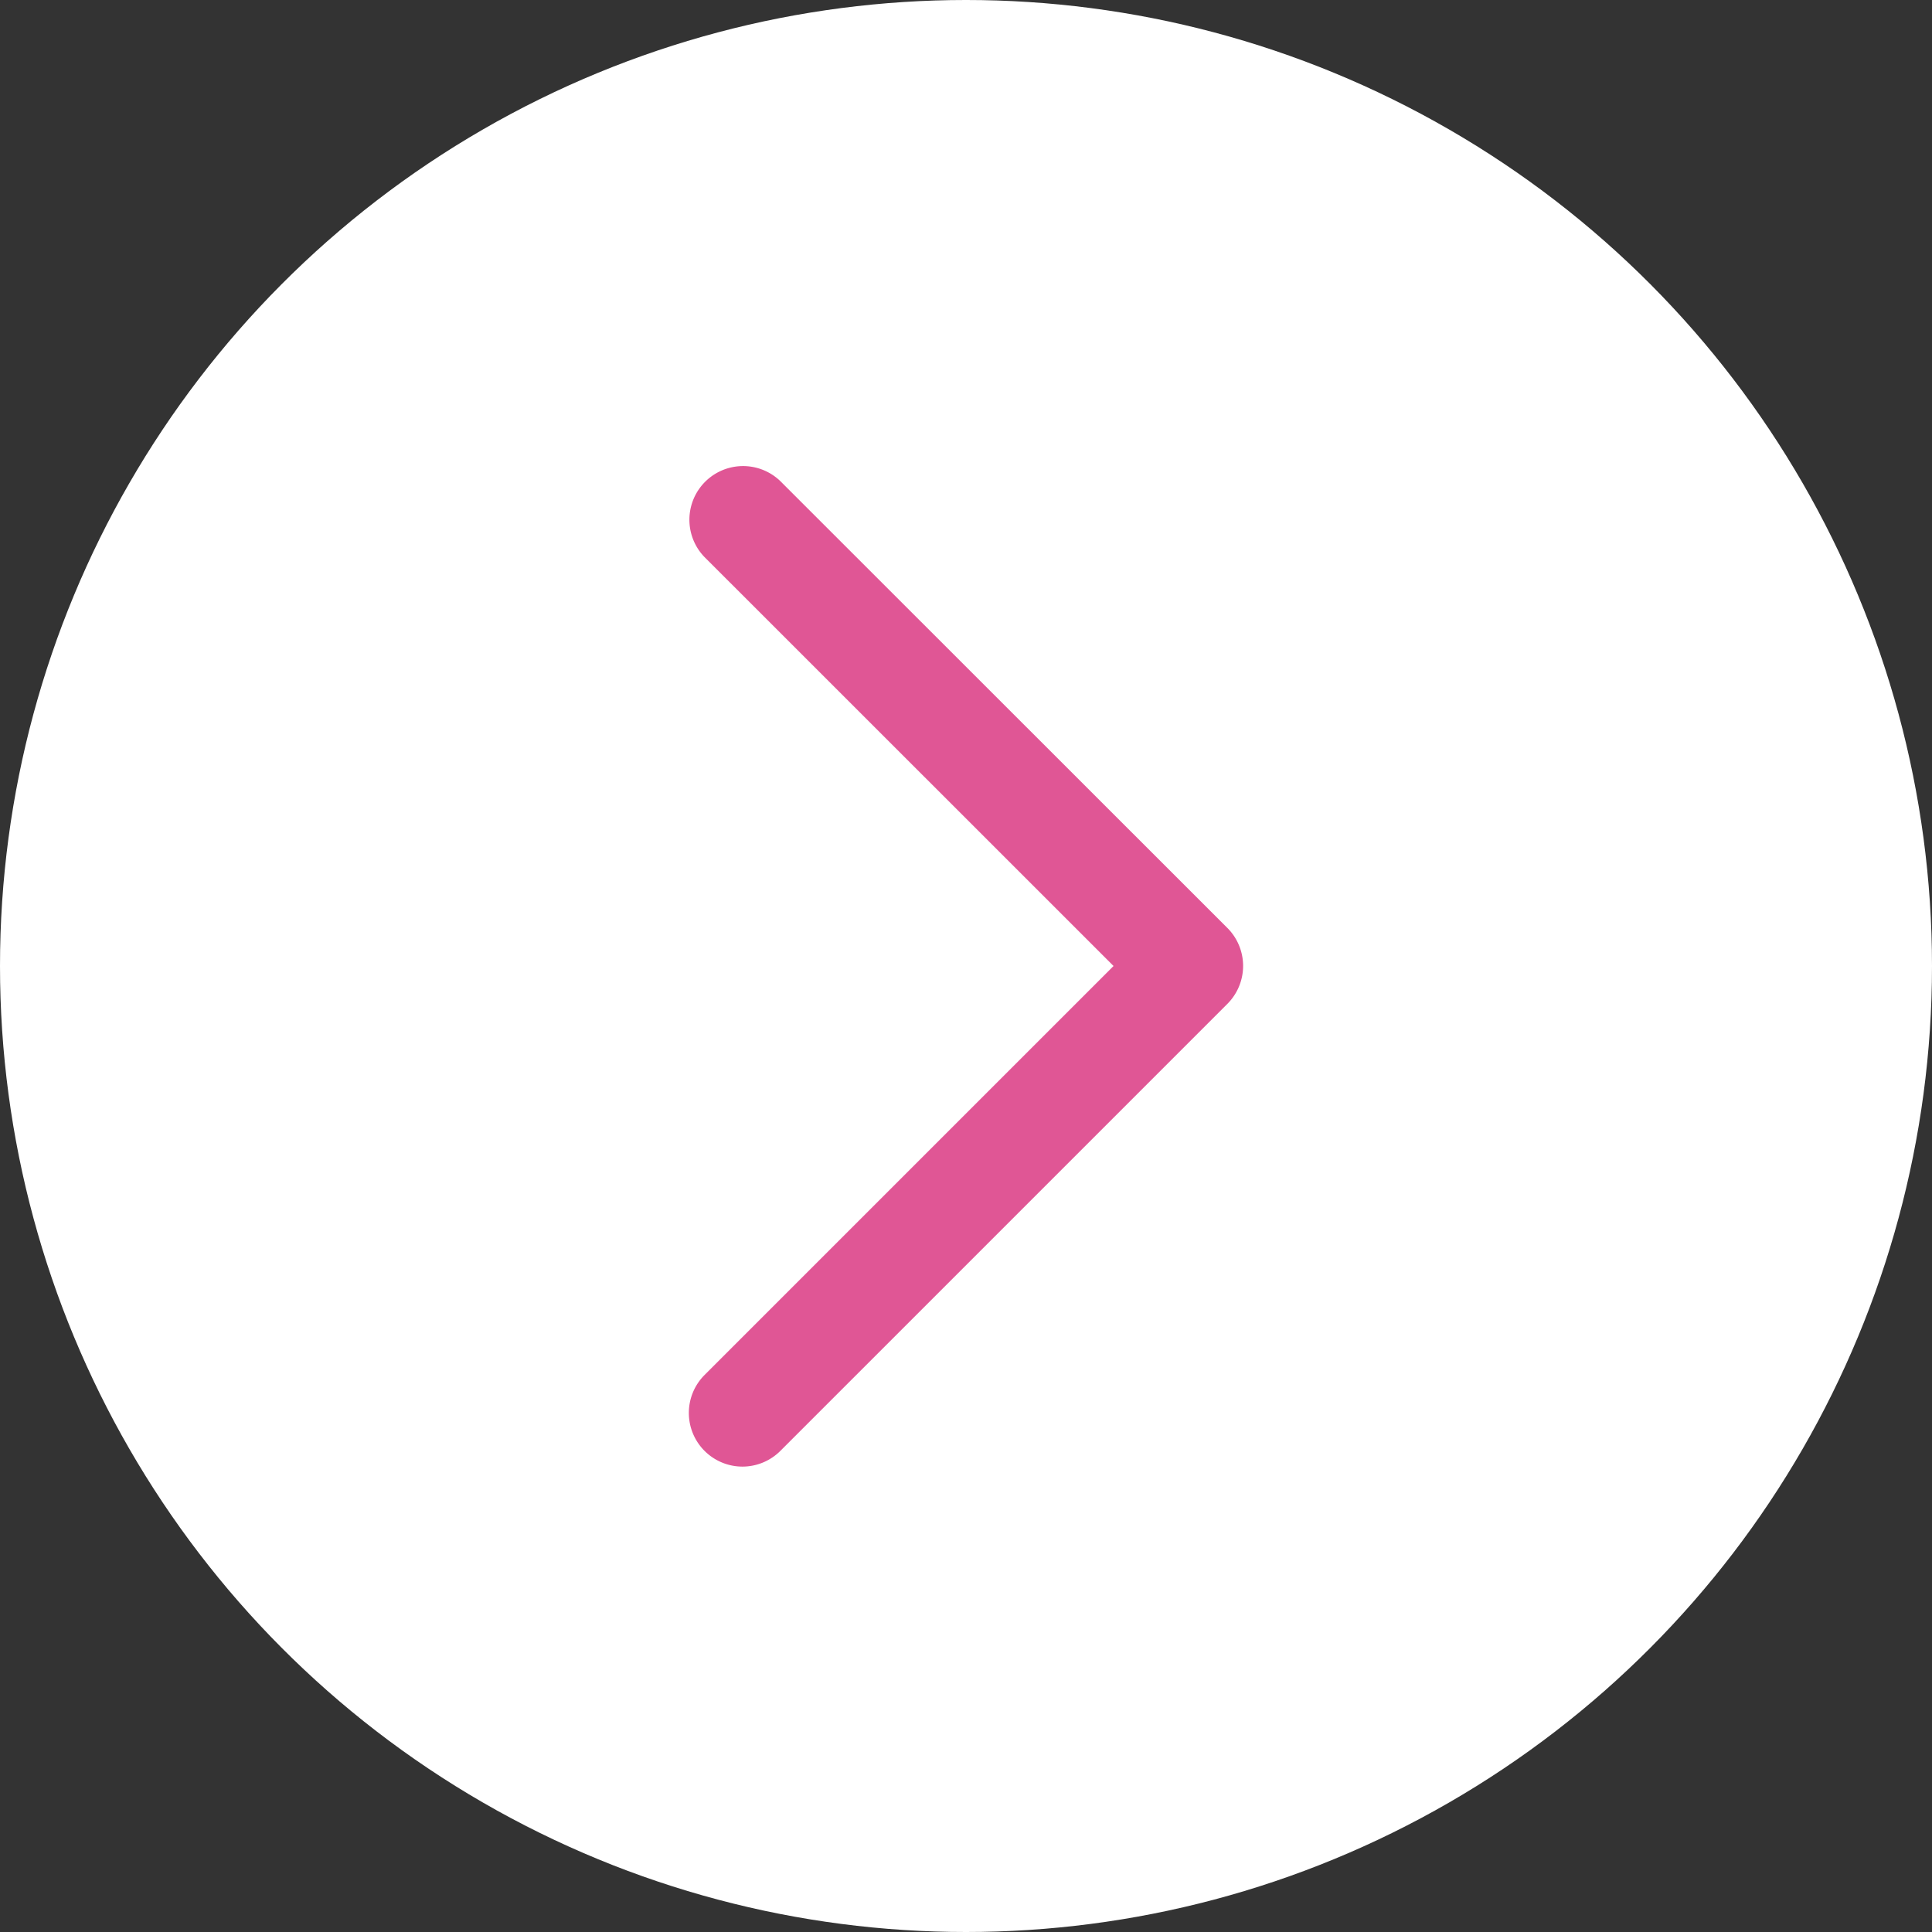
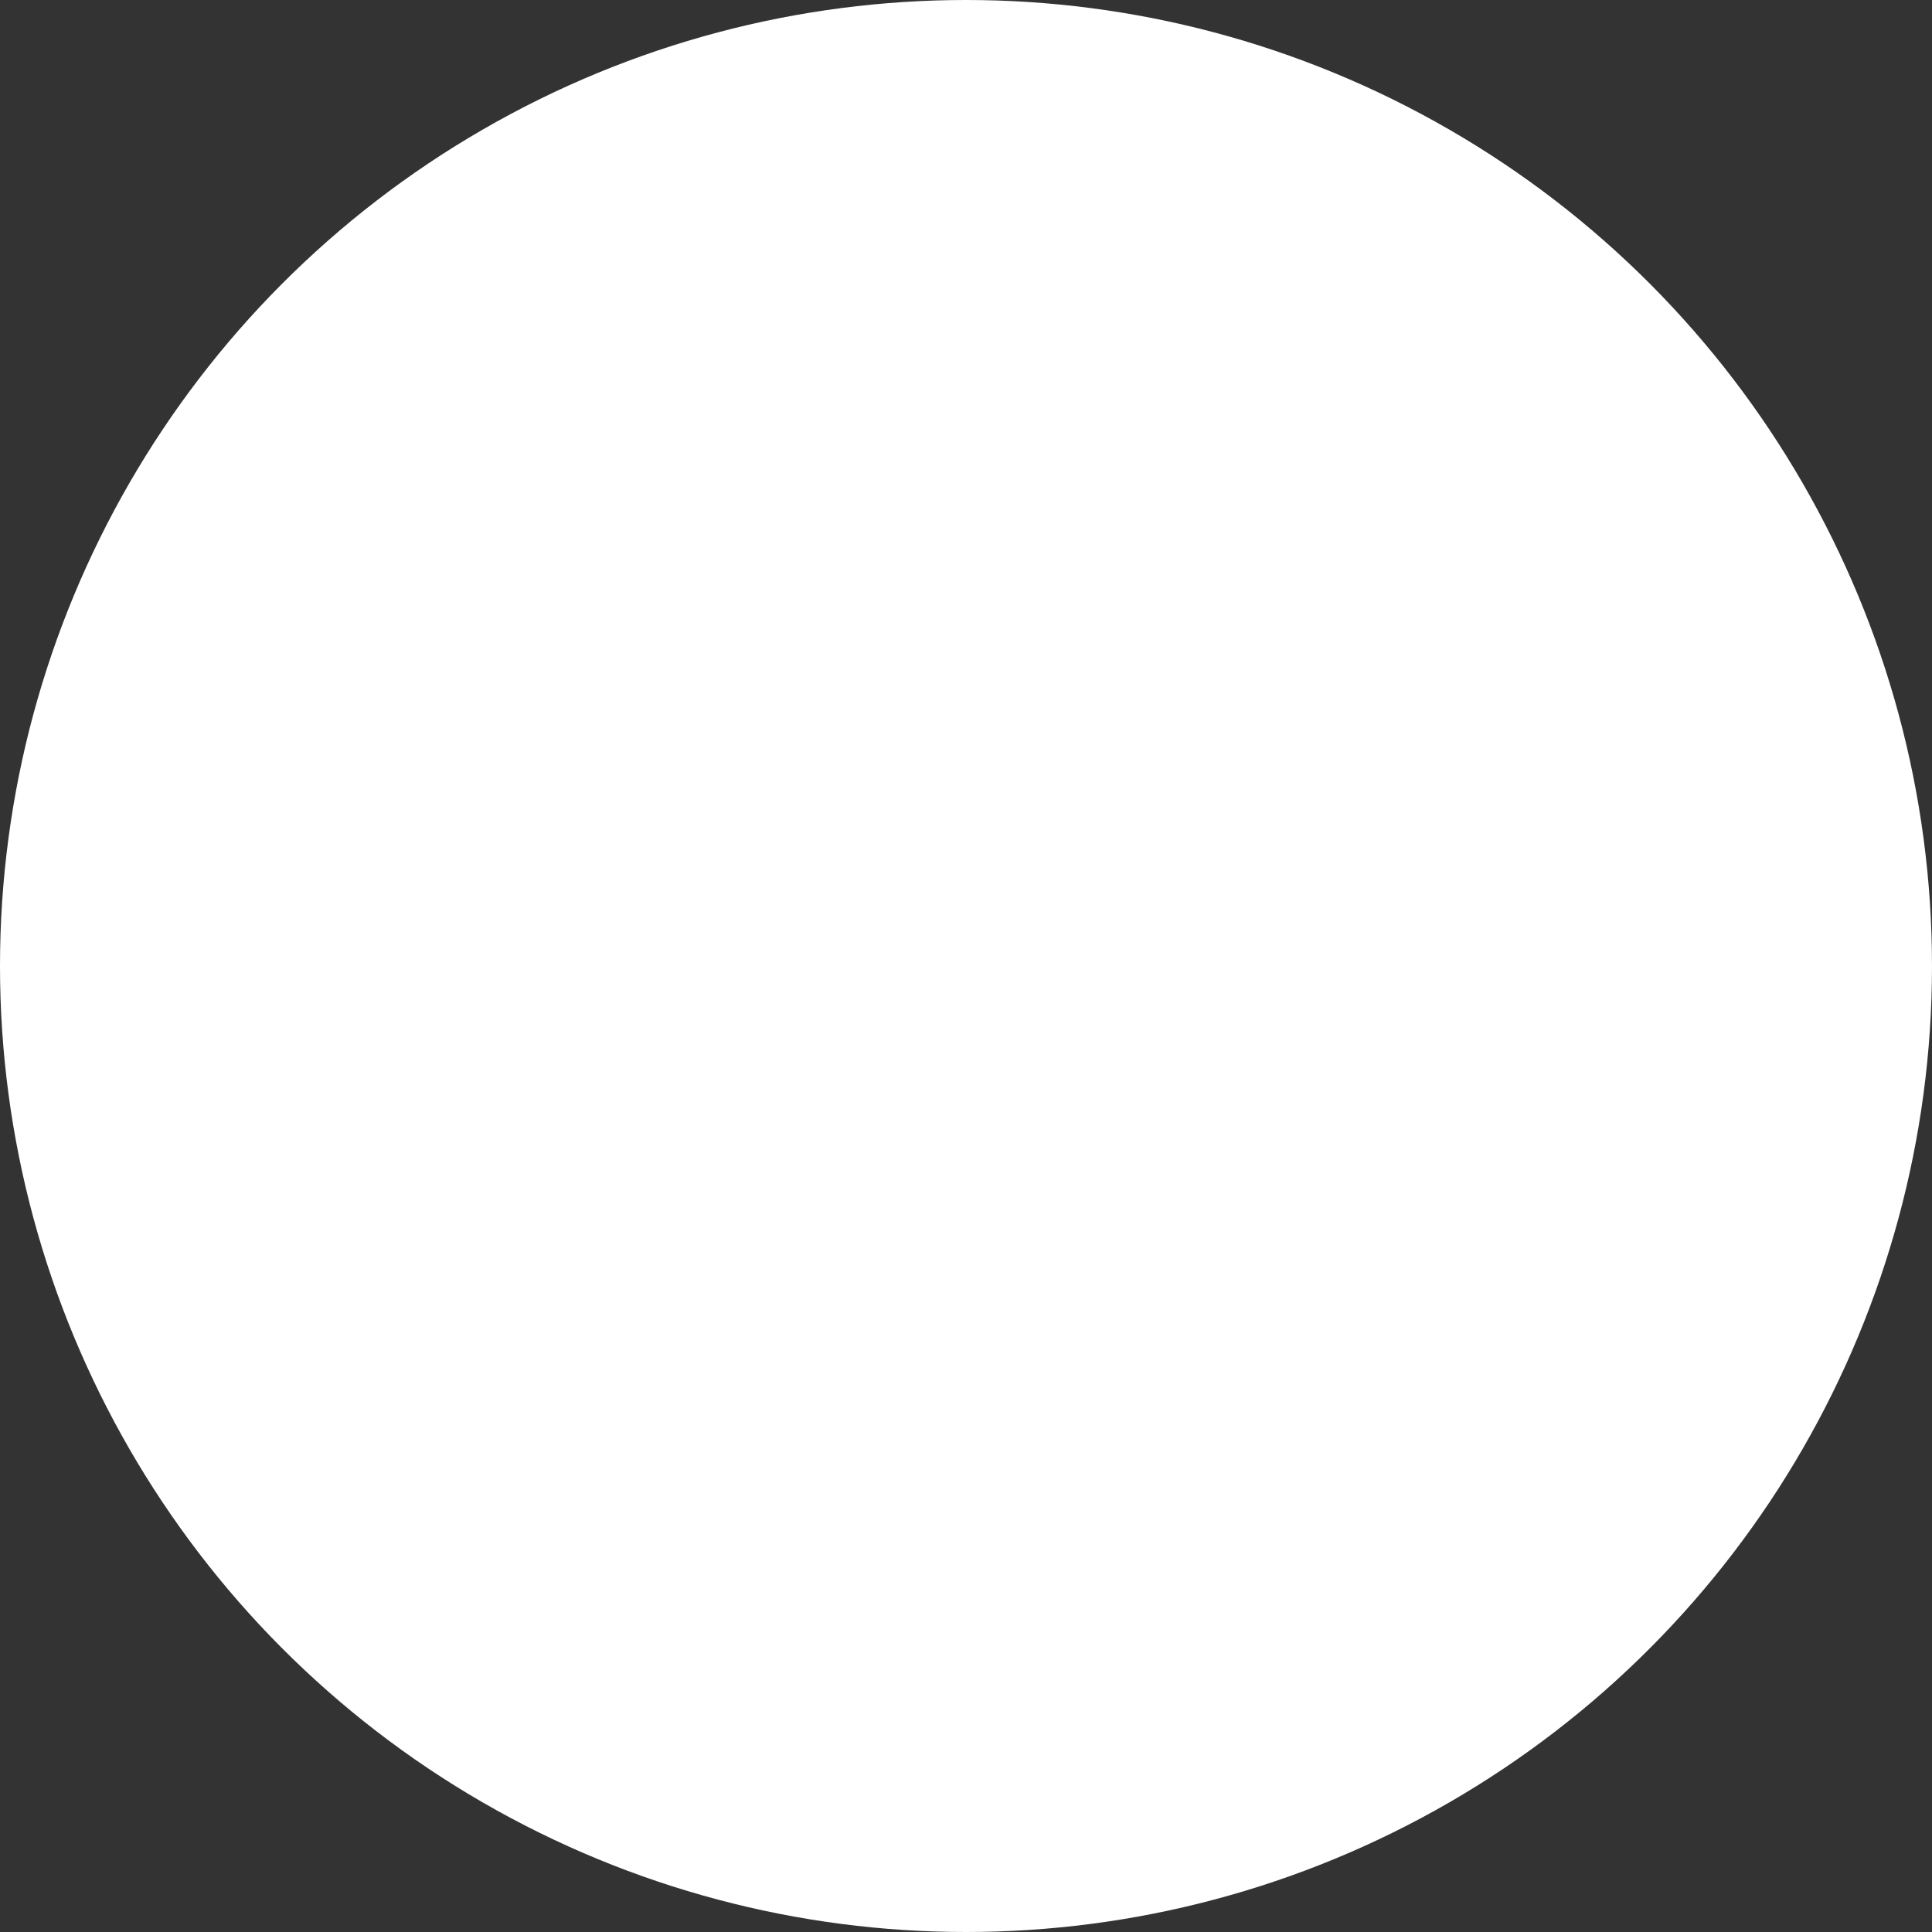
<svg xmlns="http://www.w3.org/2000/svg" width="54" height="54" viewBox="0 0 54 54">
  <rect x="0" y="0" width="54" height="54" fill="#333333" stroke="none" />
  <g id="グループ_1" data-name="グループ 1" transform="translate(-386 -521)">
    <circle id="楕円形_1" data-name="楕円形 1" cx="27" cy="27" r="27" transform="translate(386 521)" fill="#fff" />
-     <path id="パス_1" data-name="パス 1" d="M662.564,486.855a1.5,1.5,0,0,1-1.061-2.561l11.431-11.431L661.5,461.432a1.5,1.5,0,0,1,2.121-2.121L676.116,471.8a1.5,1.5,0,0,1,0,2.121l-12.492,12.492A1.5,1.5,0,0,1,662.564,486.855Z" transform="translate(-255.81 75.137)" fill="#e05695" />
  </g>
</svg>